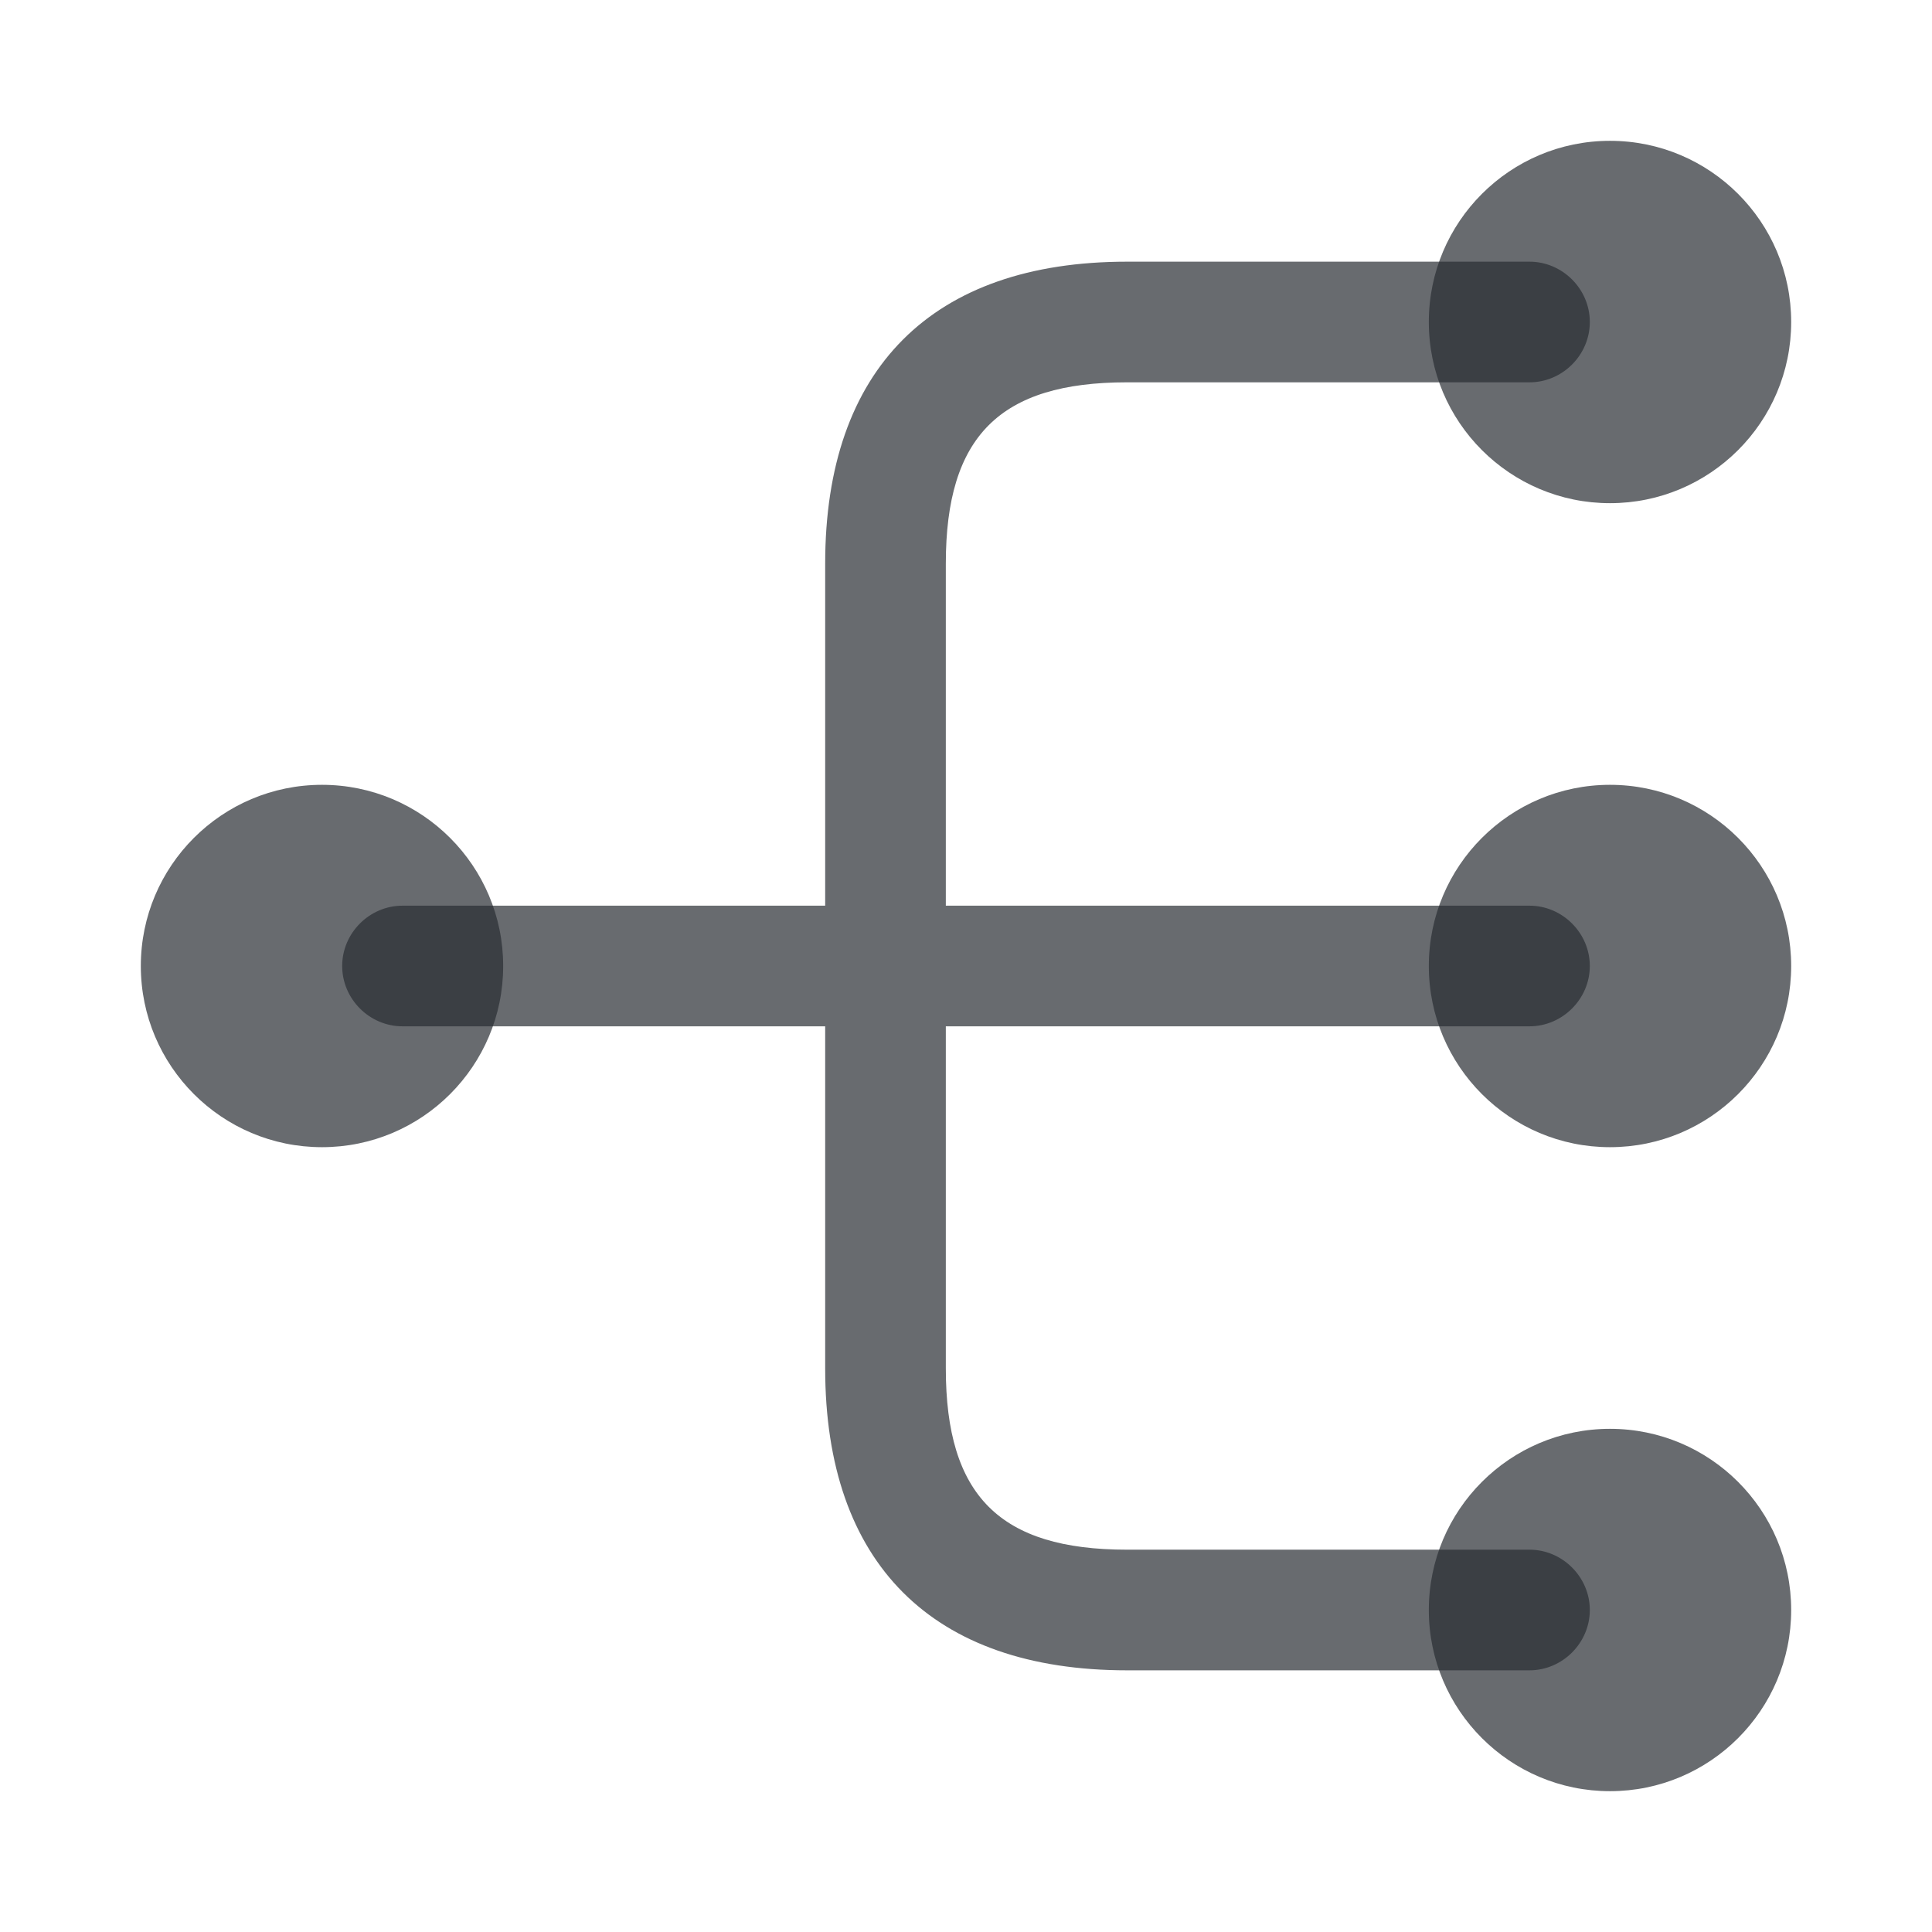
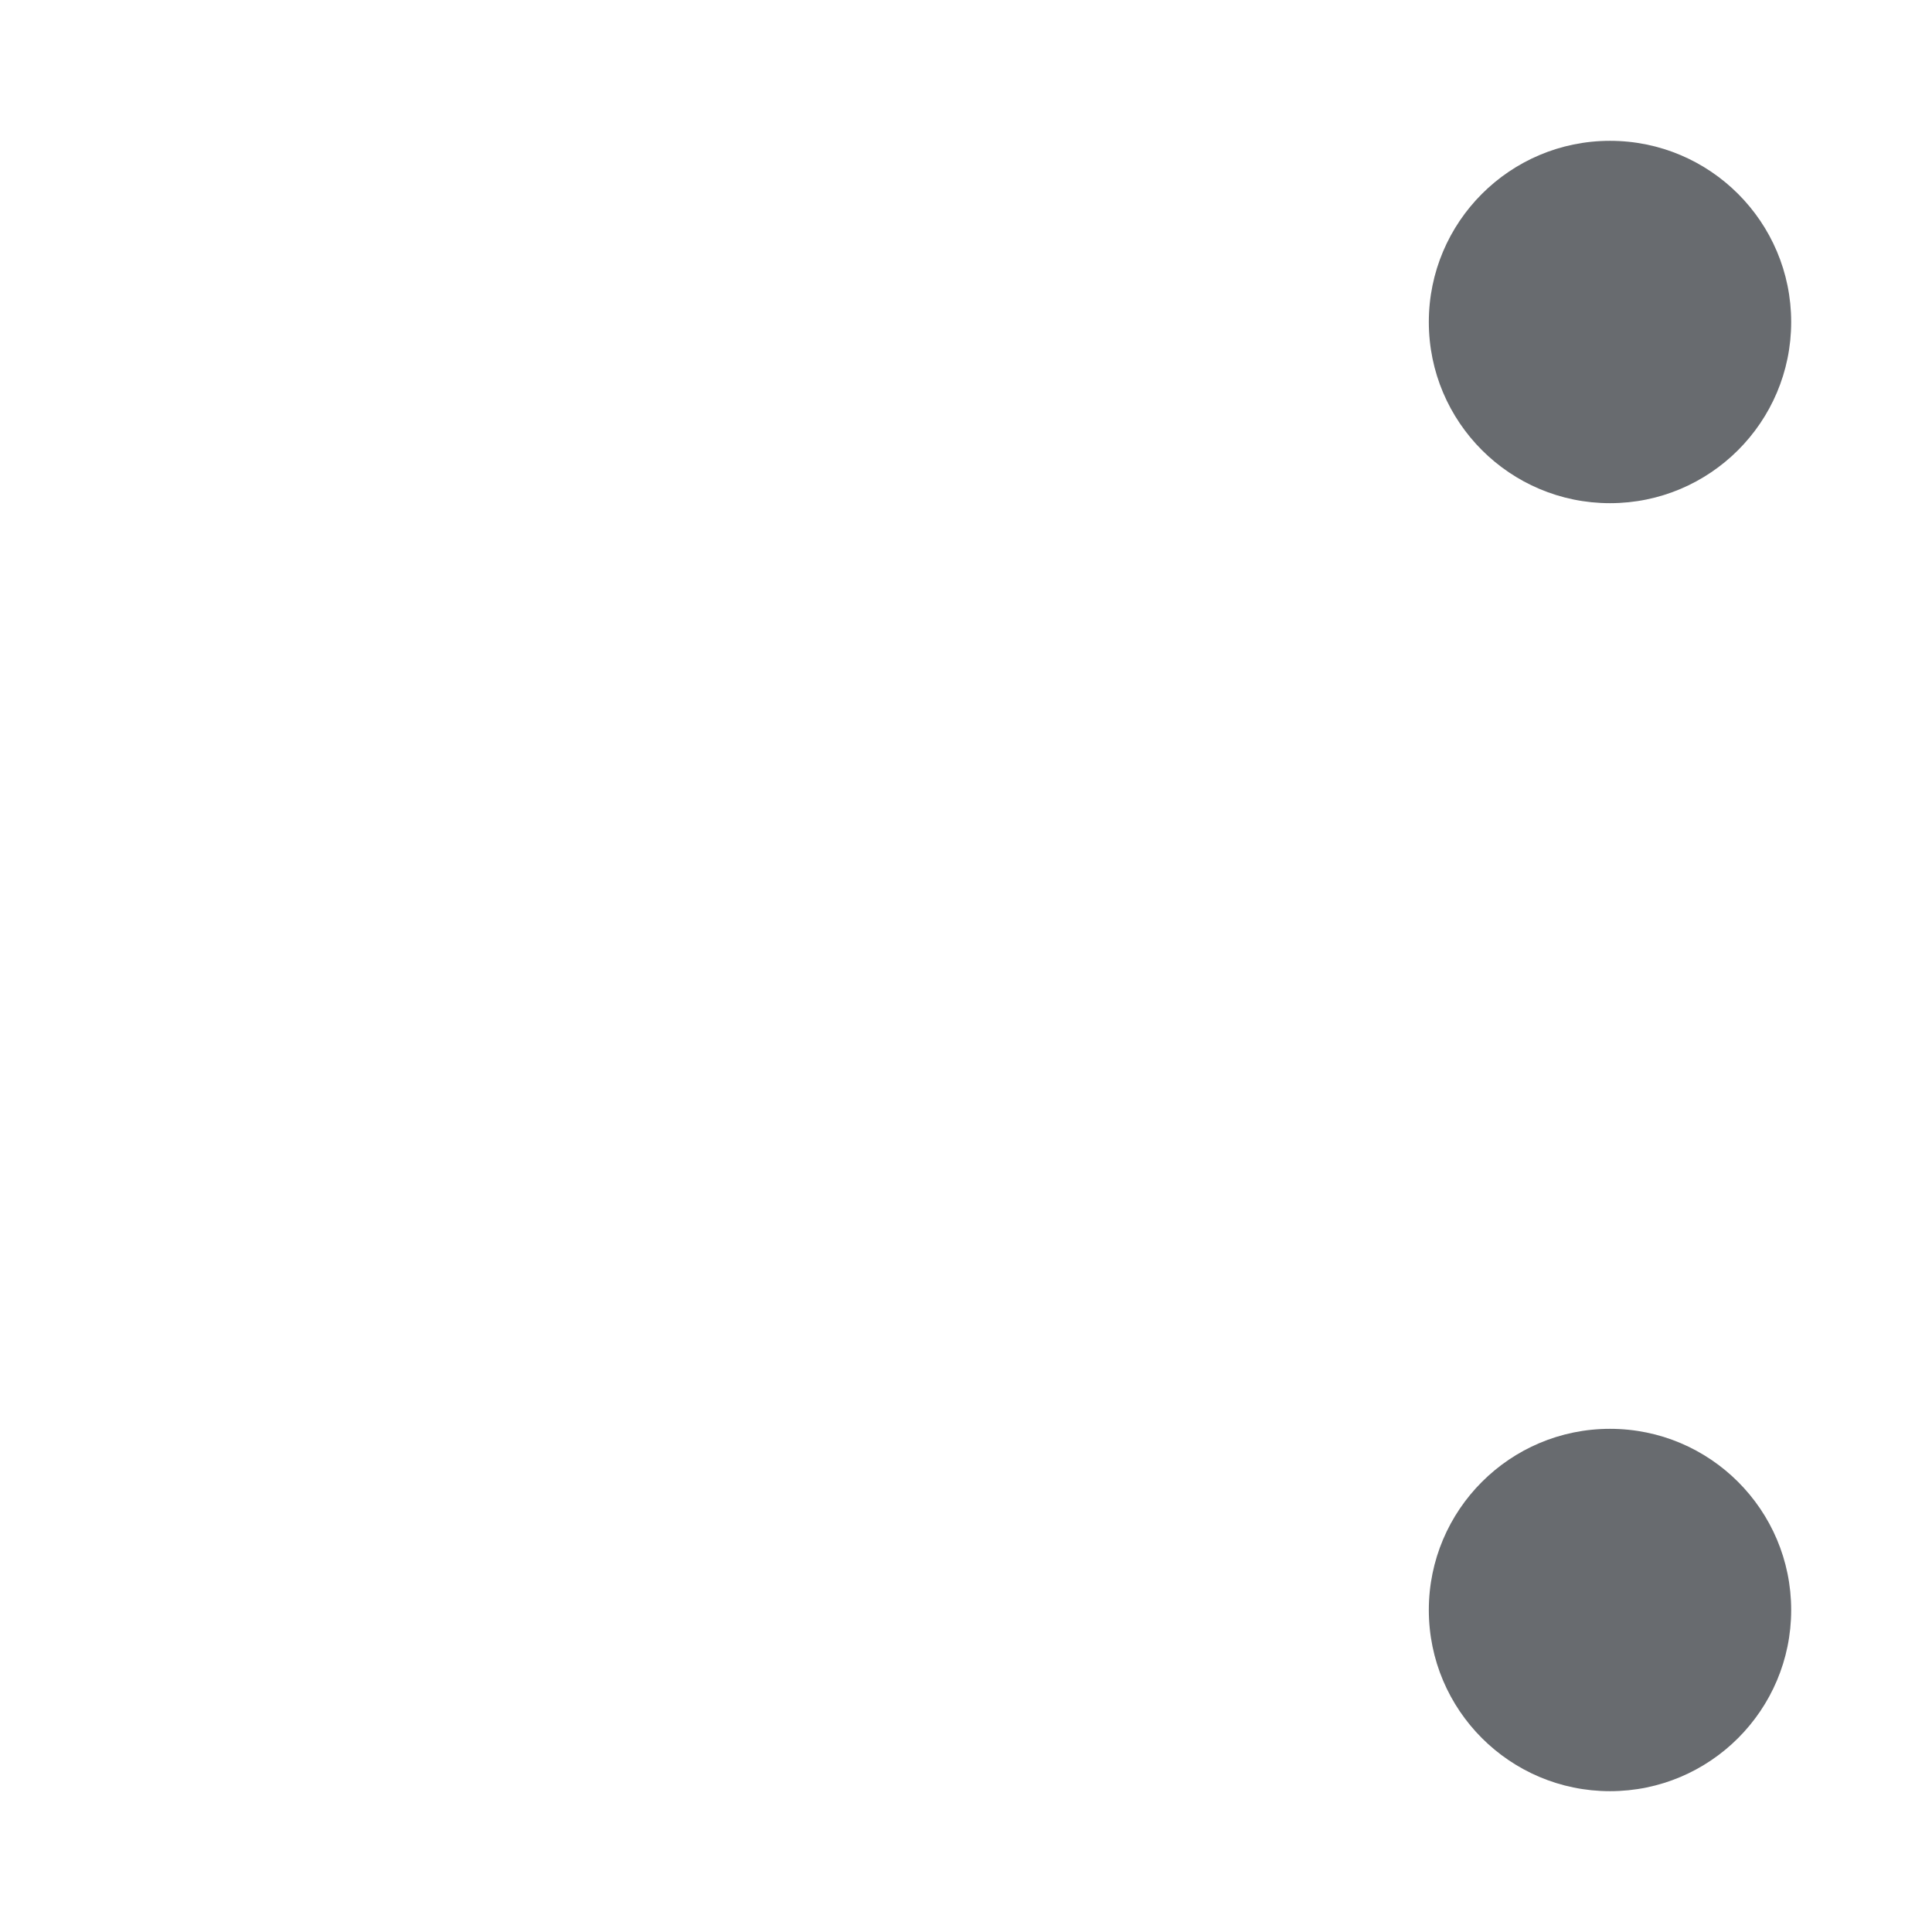
<svg xmlns="http://www.w3.org/2000/svg" width="18" height="18" viewBox="0 0 18 18" fill="none">
-   <path d="M15 10.688C15.932 10.688 16.688 9.932 16.688 9C16.688 8.068 15.932 7.312 15 7.312C14.068 7.312 13.312 8.068 13.312 9C13.312 9.932 14.068 10.688 15 10.688Z" fill="#292D32" fill-opacity="0.7" />
  <path d="M15 4.688C15.932 4.688 16.688 3.932 16.688 3C16.688 2.068 15.932 1.312 15 1.312C14.068 1.312 13.312 2.068 13.312 3C13.312 3.932 14.068 4.688 15 4.688Z" fill="#292D32" fill-opacity="0.7" />
  <path d="M15 16.688C15.932 16.688 16.688 15.932 16.688 15C16.688 14.068 15.932 13.312 15 13.312C14.068 13.312 13.312 14.068 13.312 15C13.312 15.932 14.068 16.688 15 16.688Z" fill="#292D32" fill-opacity="0.7" />
-   <path d="M3 10.688C3.932 10.688 4.688 9.932 4.688 9C4.688 8.068 3.932 7.312 3 7.312C2.068 7.312 1.312 8.068 1.312 9C1.312 9.932 2.068 10.688 3 10.688Z" fill="#292D32" fill-opacity="0.7" />
-   <path d="M14.25 9.562C14.557 9.562 14.812 9.307 14.812 9C14.812 8.693 14.557 8.438 14.25 8.438H8.812V5.25C8.812 4.065 9.315 3.562 10.5 3.562H14.25C14.557 3.562 14.812 3.308 14.812 3C14.812 2.692 14.557 2.438 14.25 2.438H10.5C8.685 2.438 7.688 3.435 7.688 5.25V8.438H3.75C3.442 8.438 3.188 8.693 3.188 9C3.188 9.307 3.442 9.562 3.75 9.562H7.688V12.75C7.688 14.565 8.685 15.562 10.5 15.562H14.25C14.557 15.562 14.812 15.307 14.812 15C14.812 14.693 14.557 14.438 14.25 14.438H10.5C9.315 14.438 8.812 13.935 8.812 12.75V9.562H14.25Z" fill="#292D32" fill-opacity="0.7" />
</svg>